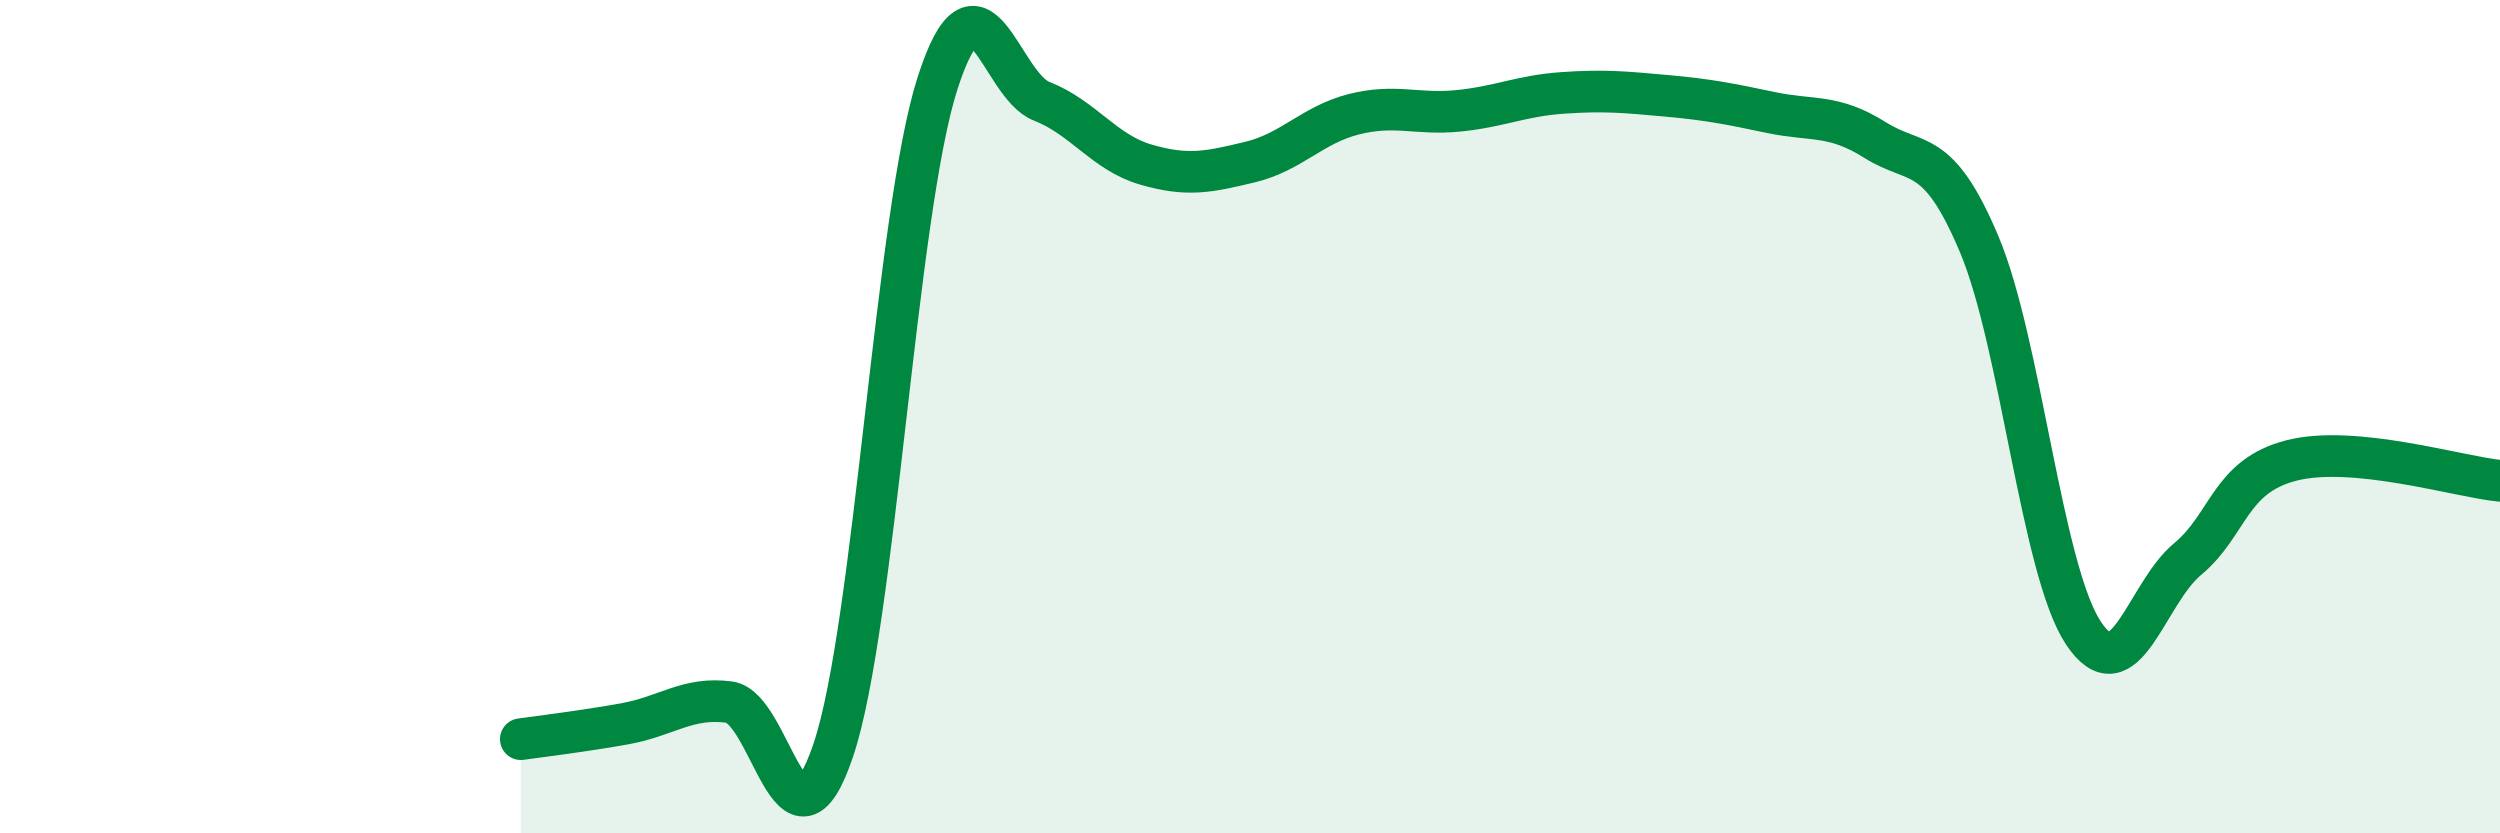
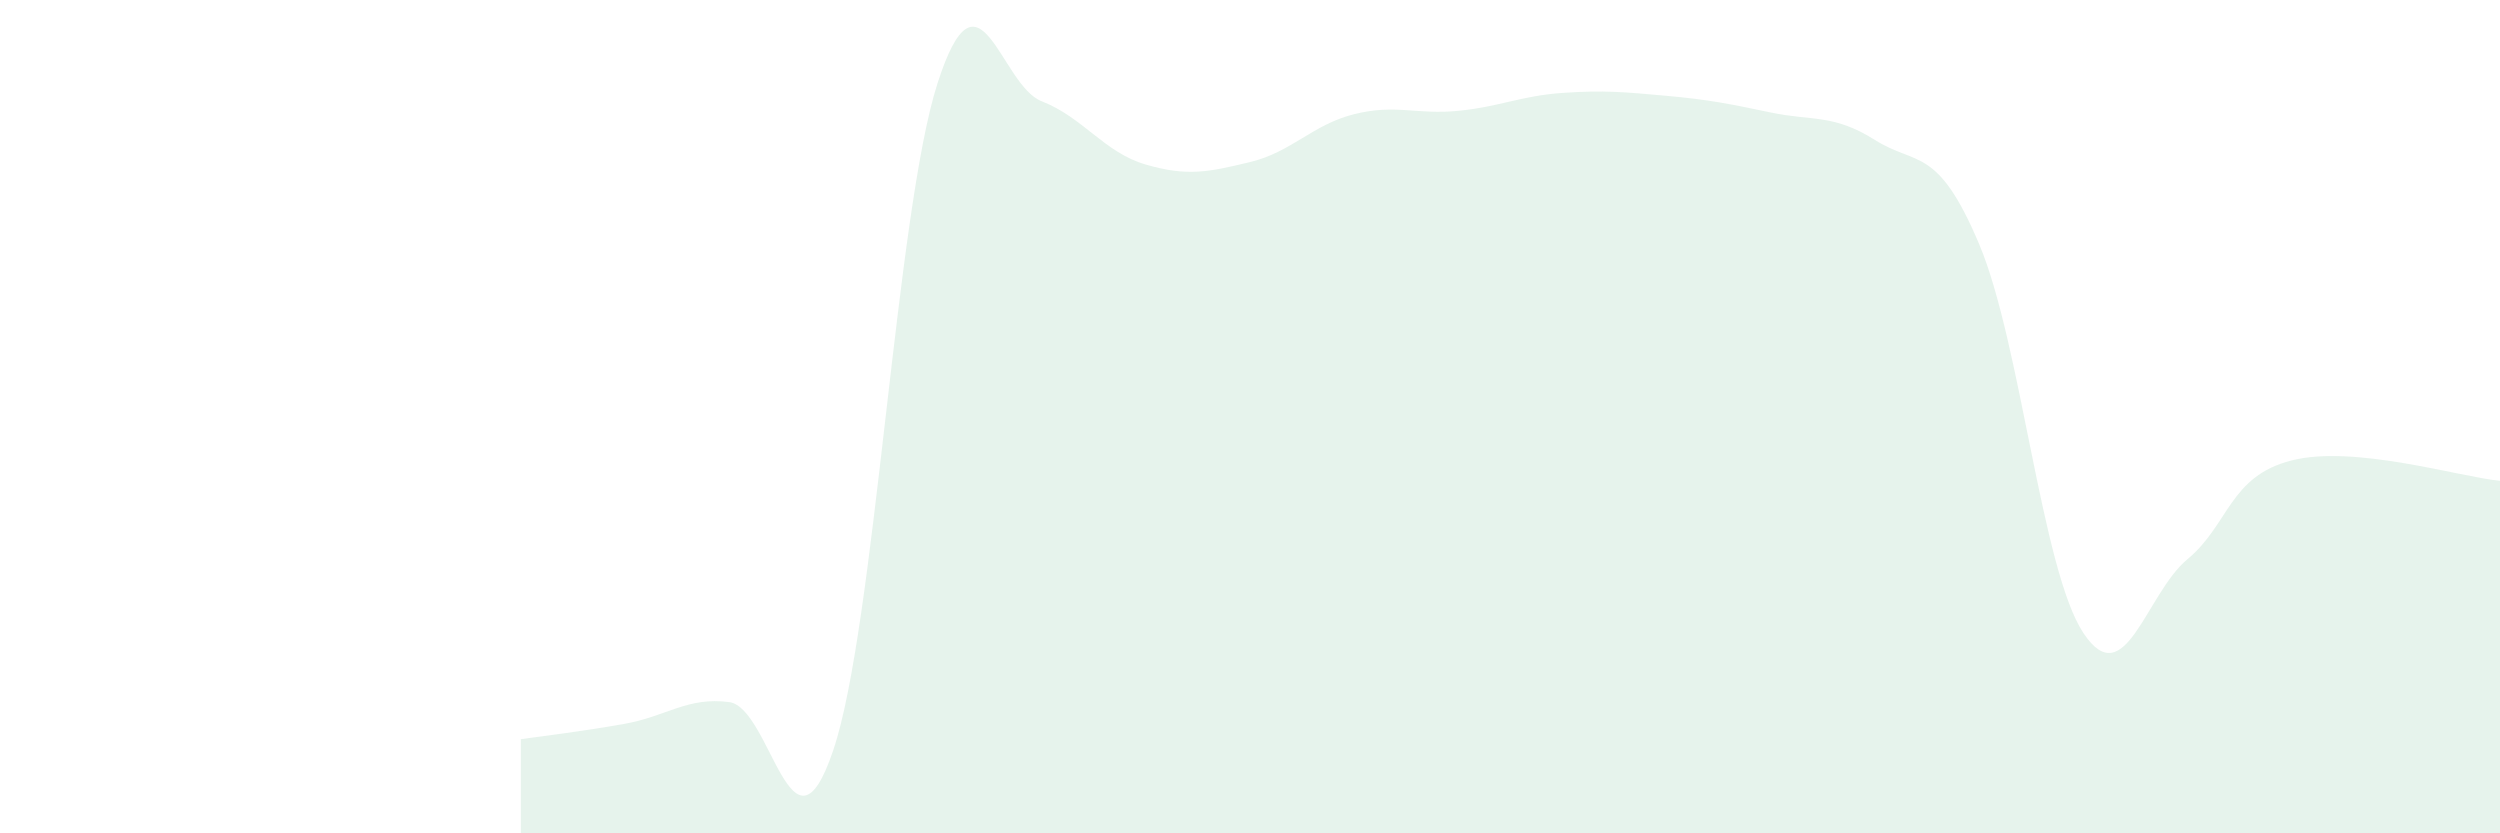
<svg xmlns="http://www.w3.org/2000/svg" width="60" height="20" viewBox="0 0 60 20">
  <path d="M 12.5,17.74 C 13,17.67 14,17.55 15,17.37 C 16,17.19 16.5,16.72 17.5,16.85 C 18.5,16.98 19,20.97 20,18 C 21,15.03 21.5,5.11 22.5,2 C 23.5,-1.11 24,2.04 25,2.43 C 26,2.82 26.5,3.66 27.5,3.95 C 28.5,4.24 29,4.13 30,3.89 C 31,3.65 31.5,2.99 32.5,2.74 C 33.5,2.49 34,2.76 35,2.66 C 36,2.56 36.5,2.3 37.5,2.23 C 38.5,2.16 39,2.21 40,2.3 C 41,2.39 41.5,2.49 42.5,2.7 C 43.5,2.91 44,2.73 45,3.36 C 46,3.99 46.5,3.49 47.5,5.86 C 48.5,8.23 49,13.68 50,15.19 C 51,16.7 51.5,14.25 52.5,13.42 C 53.5,12.59 53.5,11.43 55,11.05 C 56.5,10.67 59,11.44 60,11.54L60 20L12.5 20Z" fill="#008740" opacity="0.1" stroke-linecap="round" stroke-linejoin="round" />
-   <path d="M 12.5,17.74 C 13,17.67 14,17.55 15,17.37 C 16,17.19 16.5,16.72 17.5,16.85 C 18.5,16.98 19,20.97 20,18 C 21,15.03 21.5,5.11 22.5,2 C 23.5,-1.11 24,2.04 25,2.43 C 26,2.82 26.5,3.66 27.5,3.95 C 28.5,4.24 29,4.13 30,3.89 C 31,3.65 31.5,2.99 32.5,2.74 C 33.5,2.49 34,2.76 35,2.66 C 36,2.56 36.5,2.3 37.5,2.23 C 38.5,2.16 39,2.21 40,2.3 C 41,2.39 41.5,2.49 42.5,2.7 C 43.5,2.91 44,2.73 45,3.36 C 46,3.99 46.5,3.49 47.5,5.86 C 48.5,8.23 49,13.68 50,15.19 C 51,16.7 51.5,14.25 52.5,13.42 C 53.5,12.59 53.5,11.43 55,11.05 C 56.5,10.67 59,11.44 60,11.54" stroke="#008740" stroke-width="1" fill="none" stroke-linecap="round" stroke-linejoin="round" />
</svg>